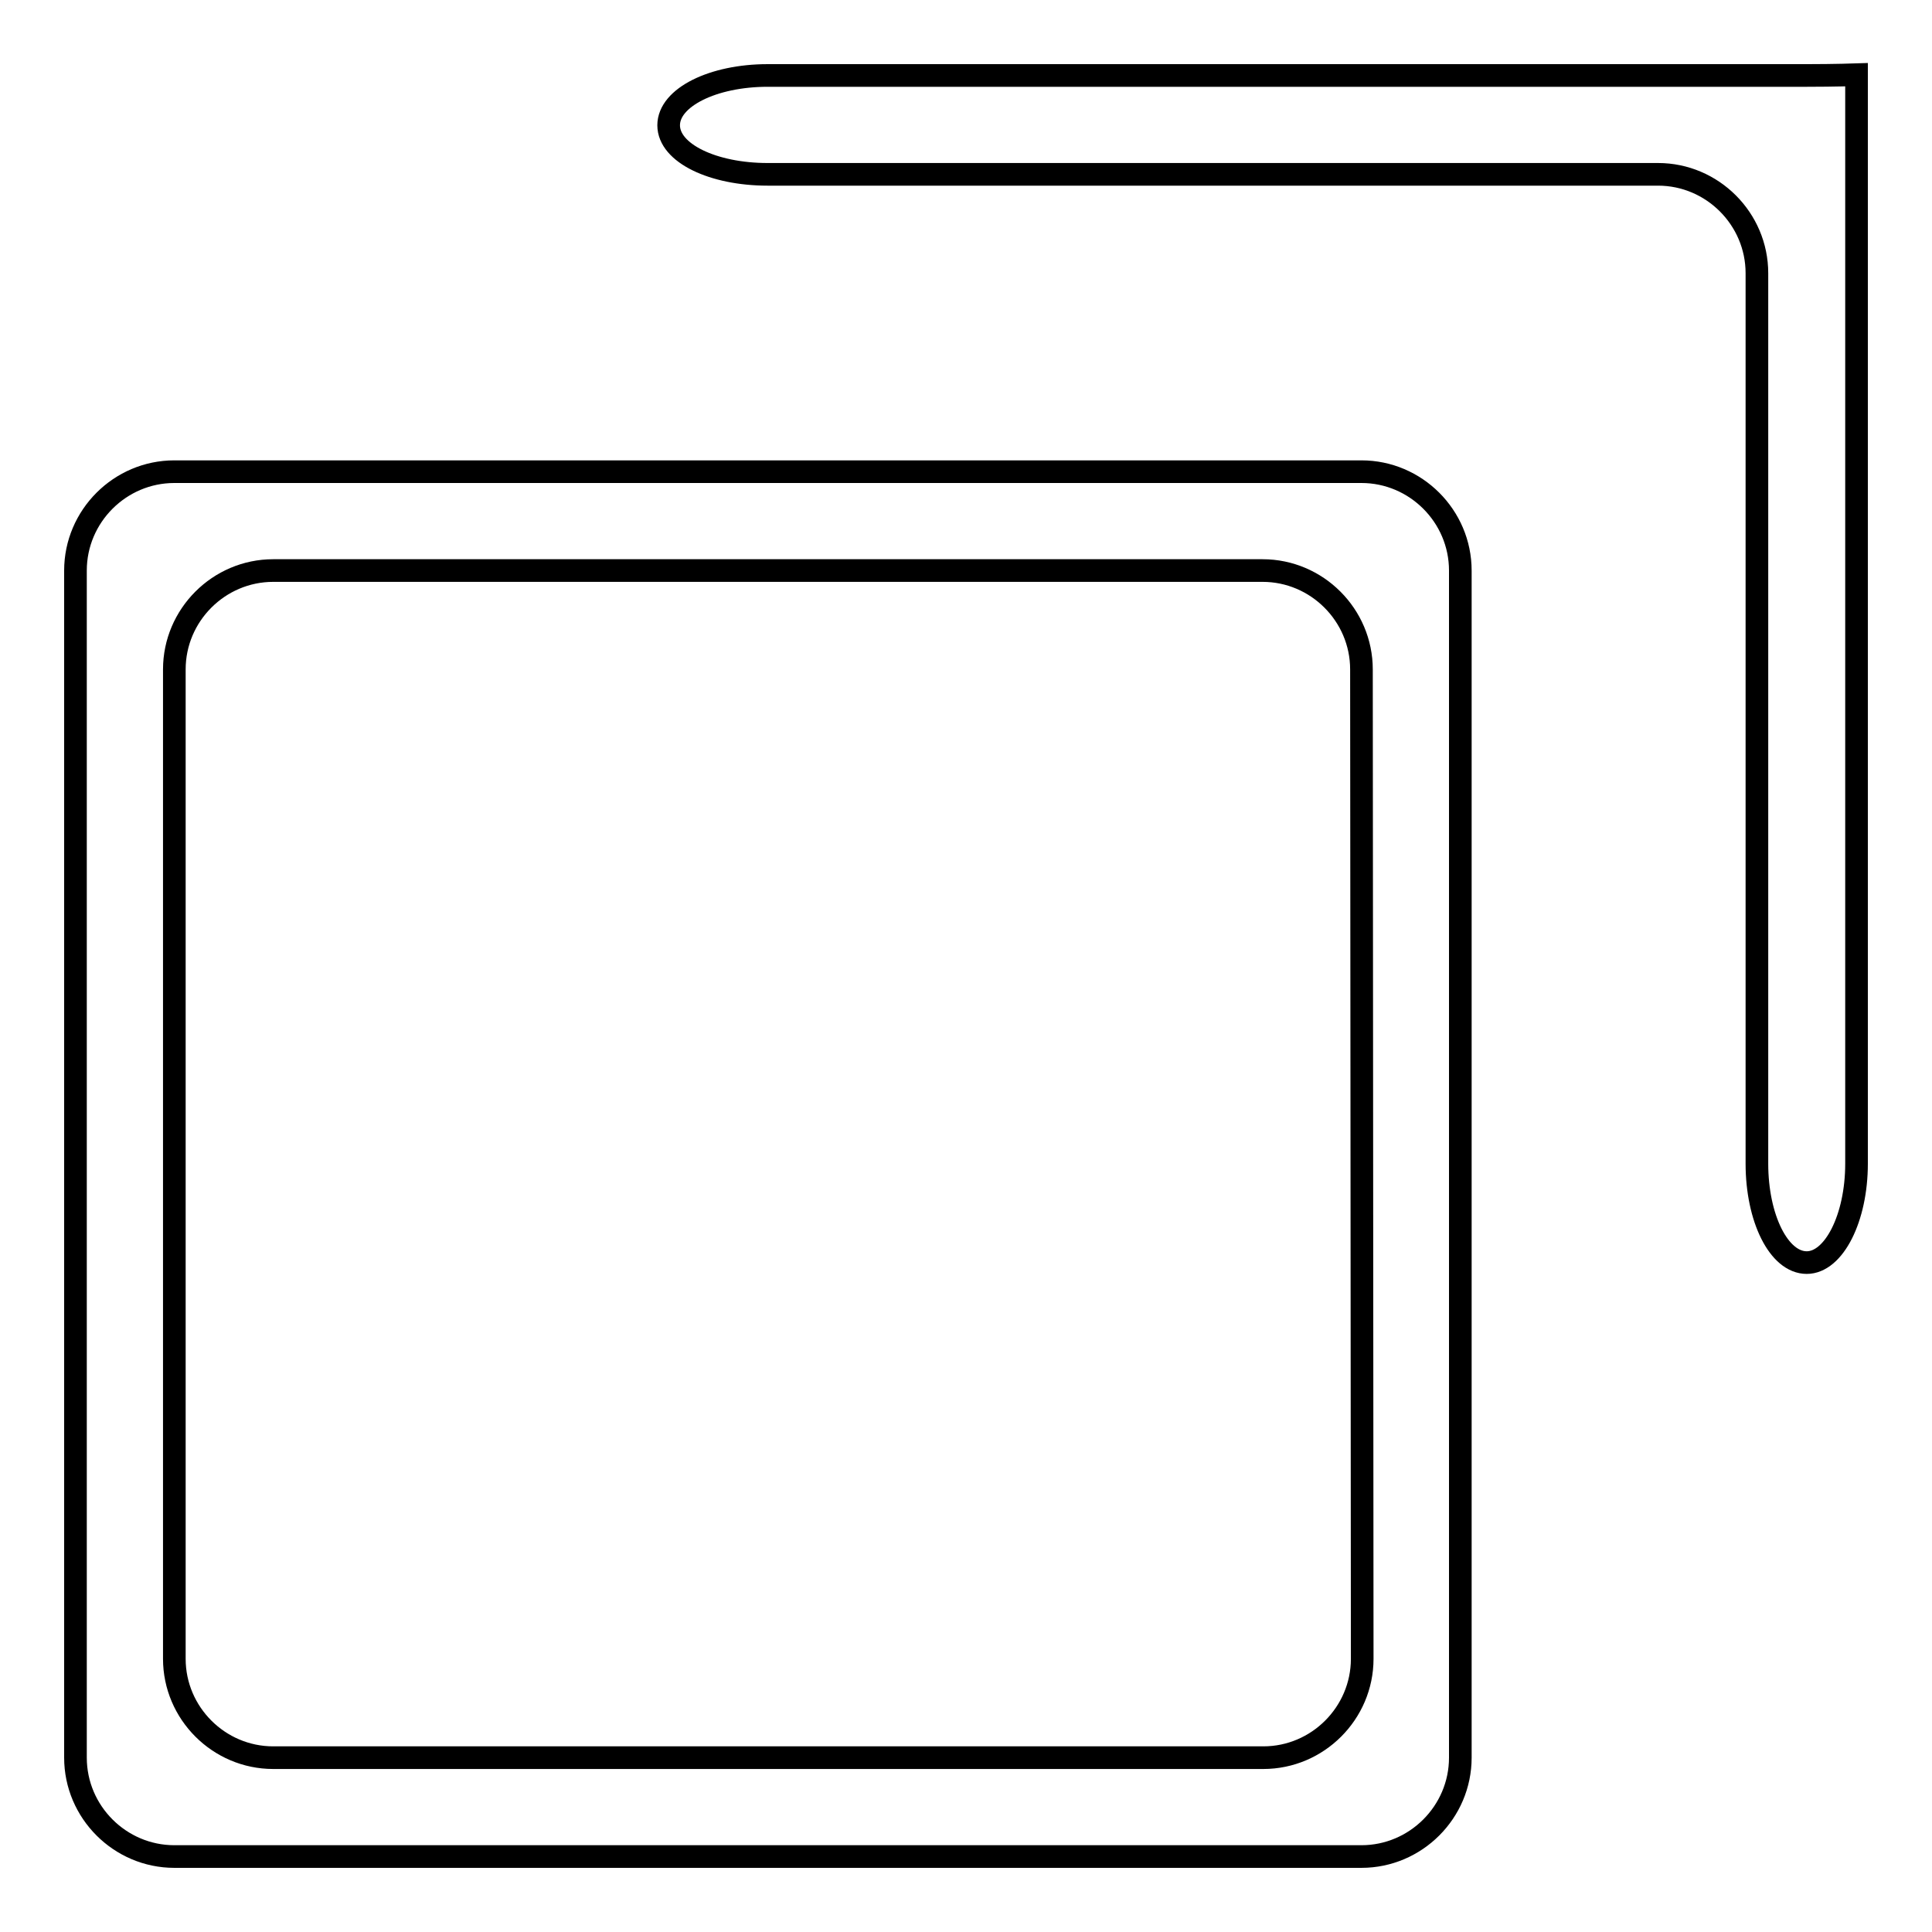
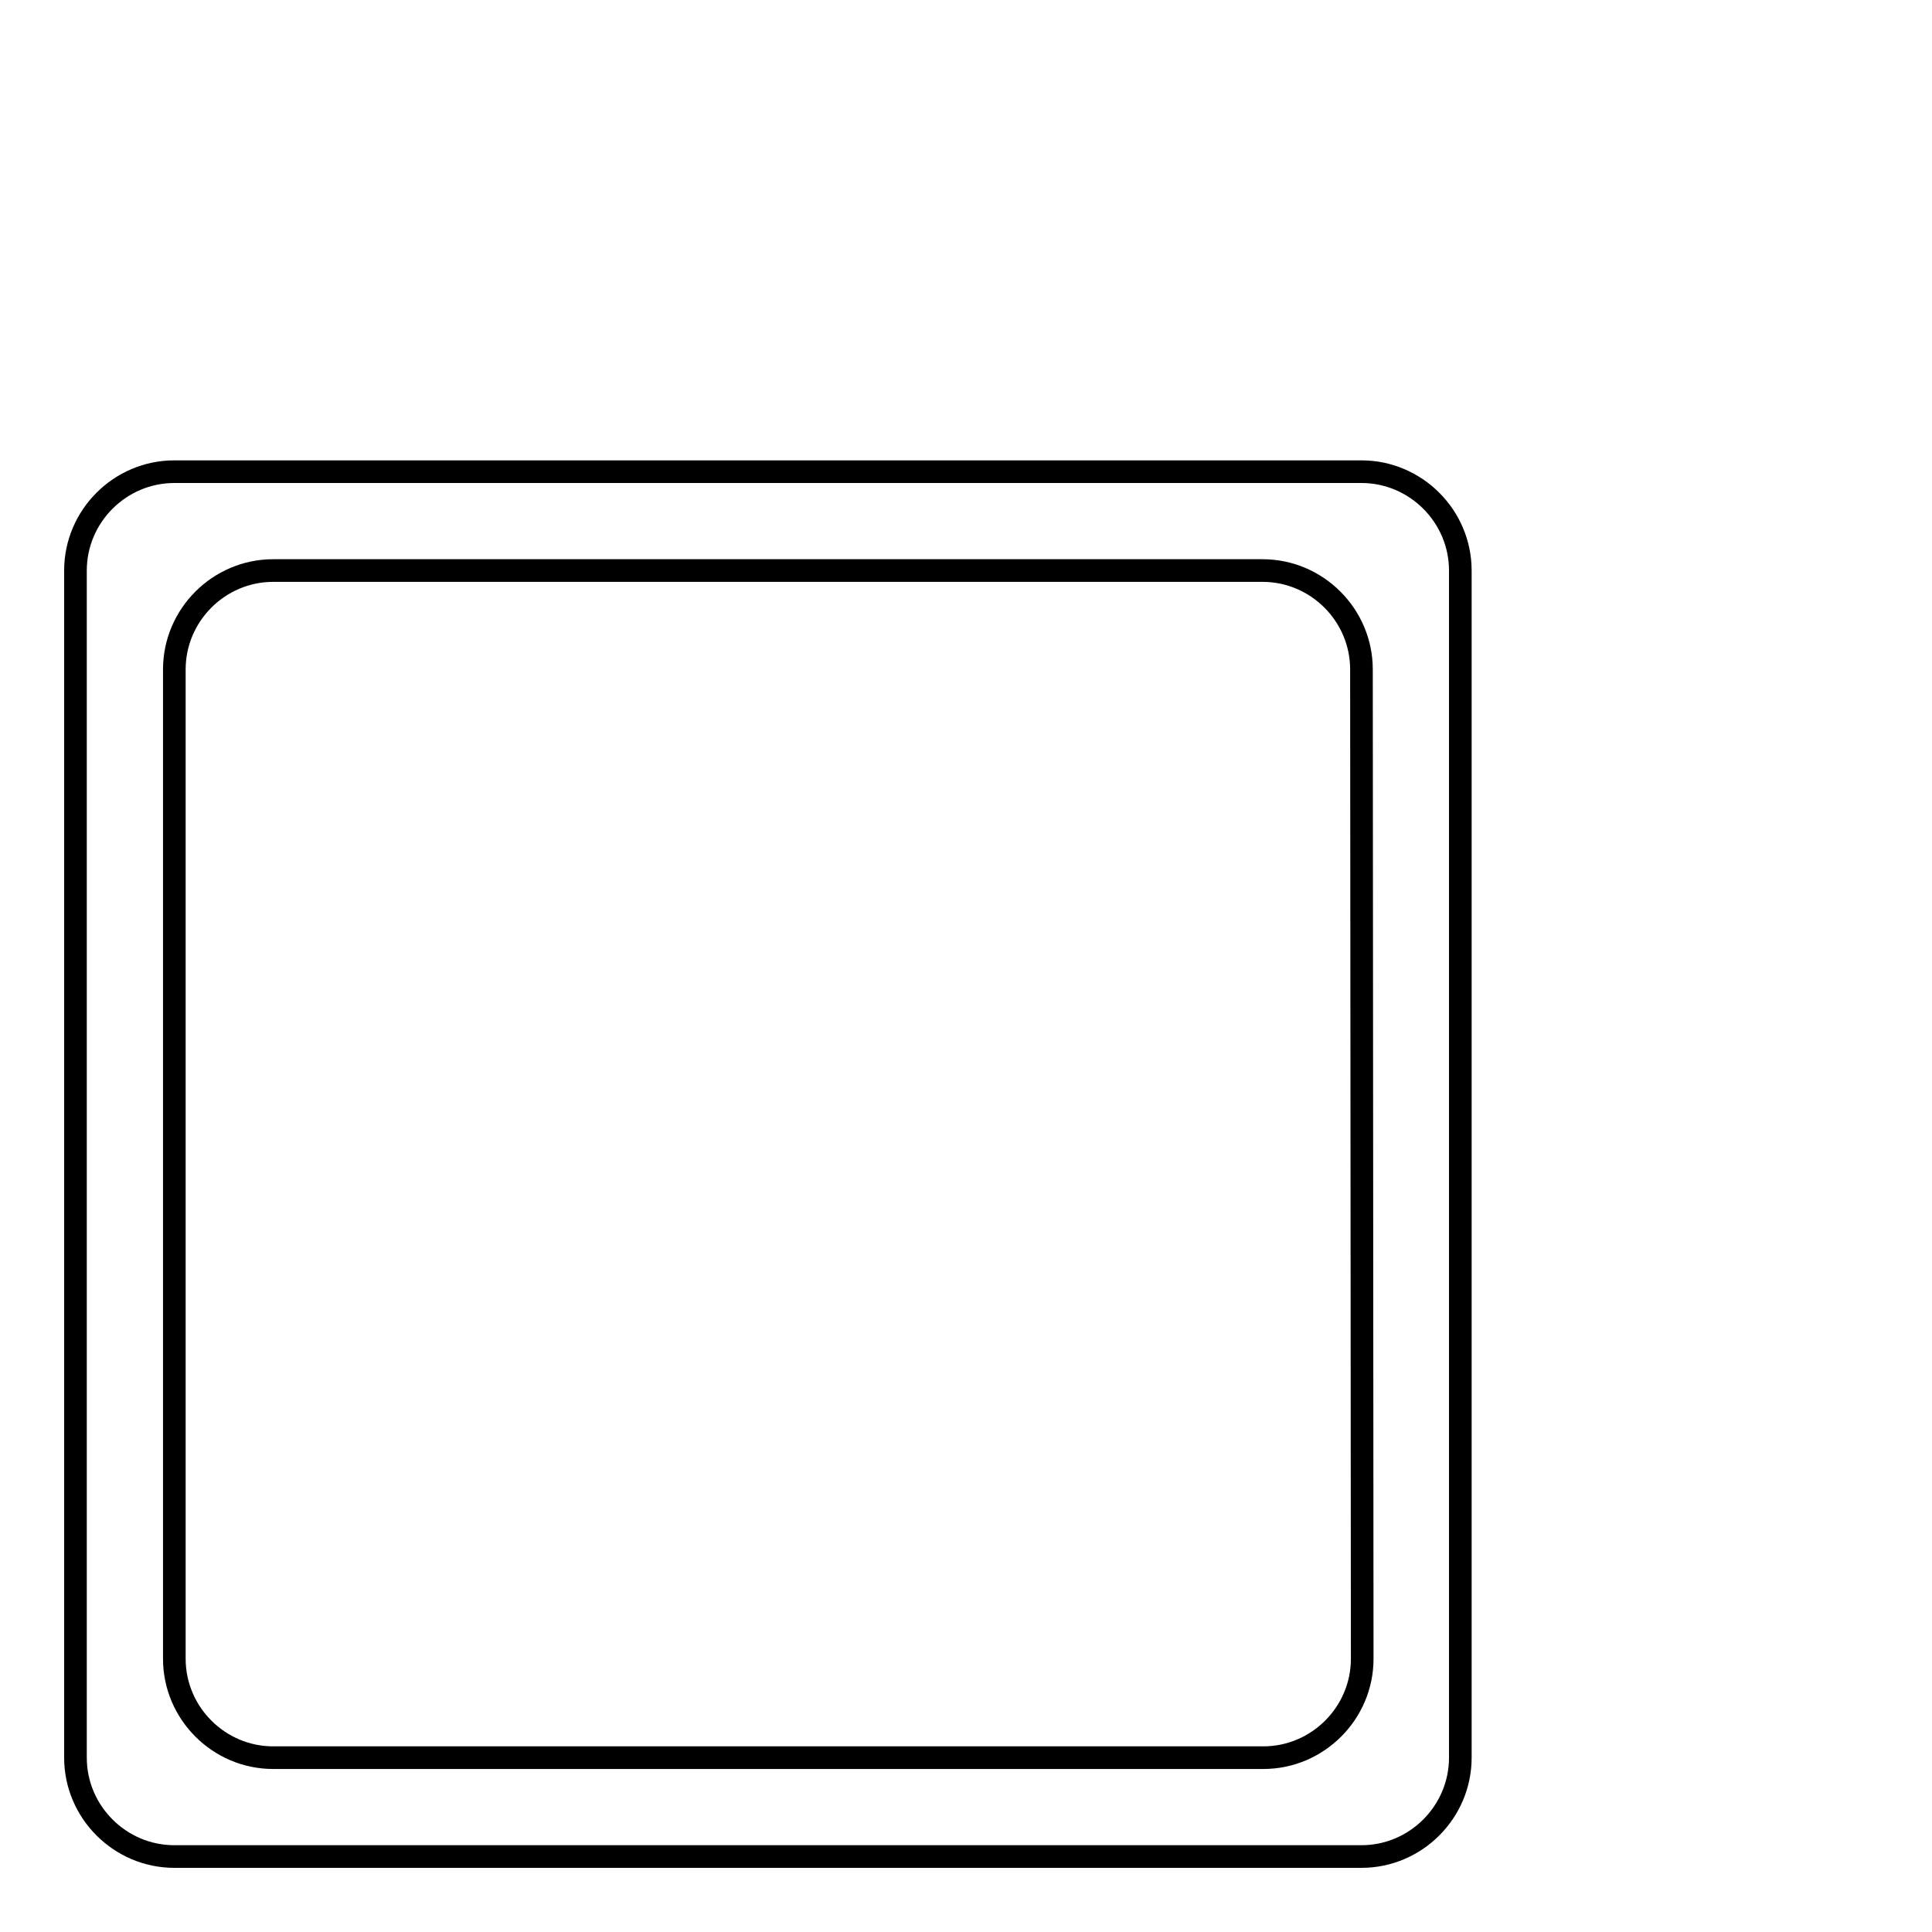
<svg xmlns="http://www.w3.org/2000/svg" version="1.1" x="0px" y="0px" viewBox="0 0 256 256" enable-background="new 0 0 256 256" xml:space="preserve">
  <g>
    <g>
      <path stroke-width="3" fill-opacity="0" stroke="#000000" d="M23.1,62.5c-7.2,0-13.1,5.9-13.1,13.1v157.3c0,7.2,5.9,13.1,13.1,13.1h157.3c7.2,0,13.1-5.9,13.1-13.1V75.6c0-7.2-5.9-13.1-13.1-13.1H23.1z M180.5,219.8c0,7.2-5.9,13.1-13.1,13.1H36.2c-7.2,0-13.1-5.9-13.1-13.1V88.7c0-7.2,5.9-13.1,13.1-13.1h131.1c7.2,0,13.1,5.9,13.1,13.1L180.5,219.8L180.5,219.8z" />
-       <path stroke-width="3" fill-opacity="0" stroke="#000000" d="M239.4,10c-3.6,0-6.6,0-6.6,0s-5.9,0-13.1,0h-118c-7.2,0-13.1,2.9-13.1,6.6s5.9,6.5,13.1,6.5h118c7.2,0,13.1,5.9,13.1,13.1v118c0,7.2,2.9,13.1,6.6,13.1c3.6,0,6.6-5.9,6.6-13.1v-118c0-7.2,0-16,0-19.7c0-3.6,0-6.6,0-6.6S243.1,10,239.4,10z" />
    </g>
  </g>
</svg>